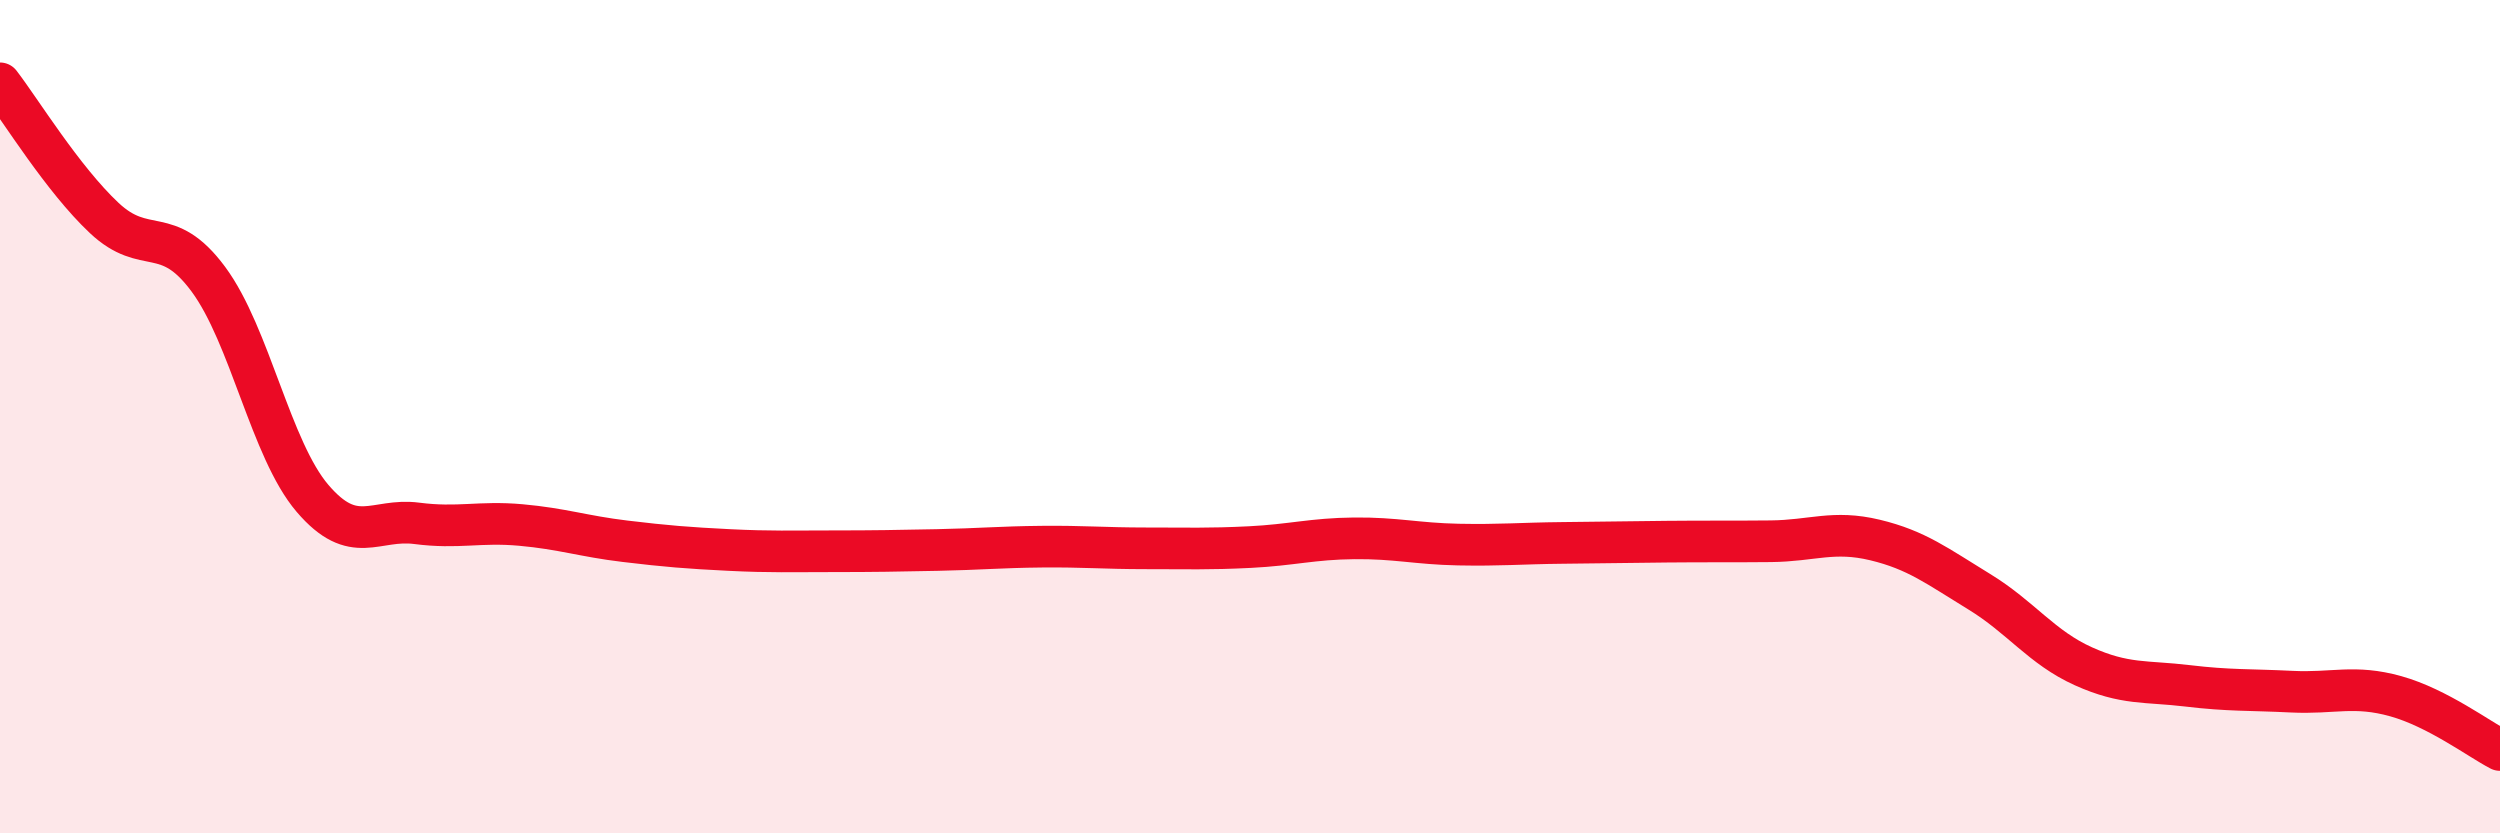
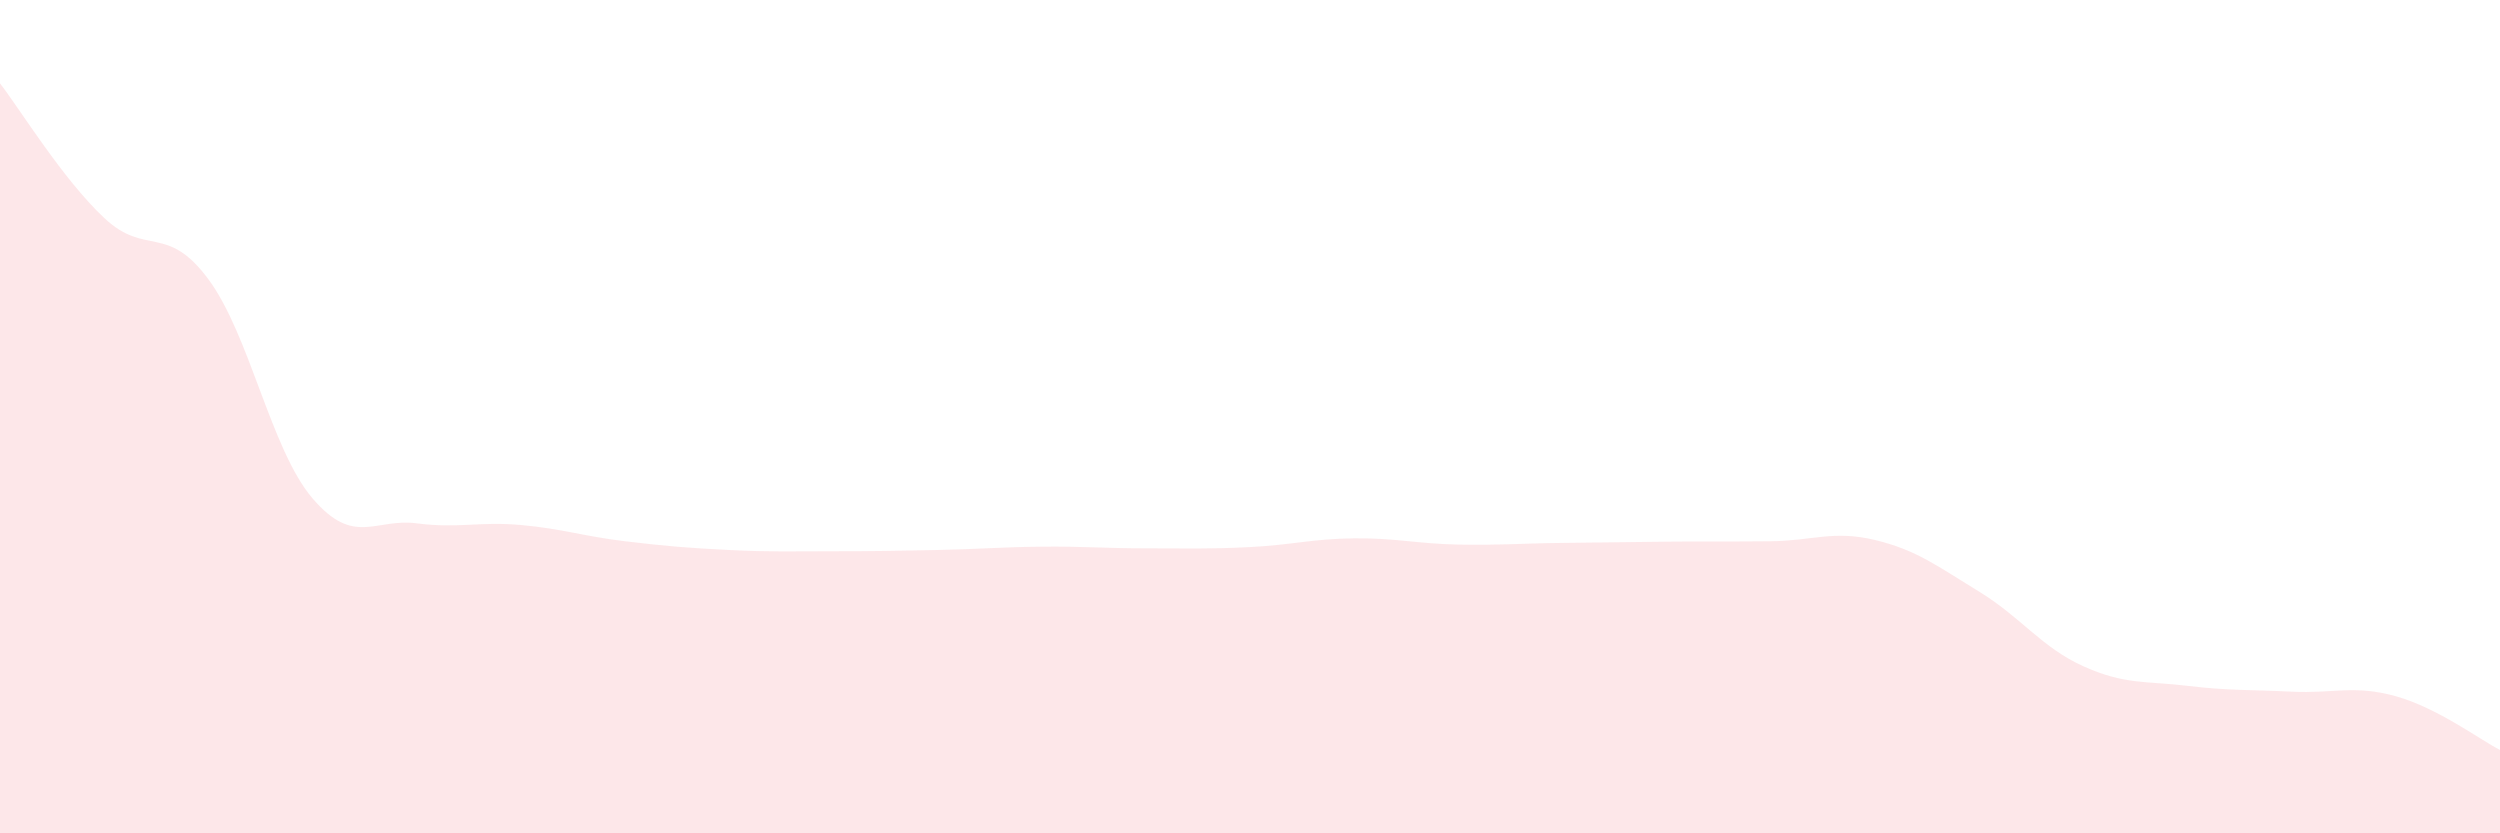
<svg xmlns="http://www.w3.org/2000/svg" width="60" height="20" viewBox="0 0 60 20">
  <path d="M 0,2 C 0.5,2.65 1.5,4.29 2.5,5.23 C 3.5,6.17 4,5.35 5,6.7 C 6,8.05 6.5,10.79 7.5,11.96 C 8.5,13.13 9,12.43 10,12.56 C 11,12.69 11.5,12.51 12.5,12.6 C 13.5,12.69 14,12.87 15,12.99 C 16,13.11 16.5,13.15 17.5,13.2 C 18.5,13.25 19,13.23 20,13.23 C 21,13.23 21.5,13.22 22.5,13.2 C 23.5,13.18 24,13.13 25,13.12 C 26,13.11 26.5,13.16 27.5,13.16 C 28.5,13.16 29,13.18 30,13.13 C 31,13.08 31.5,12.93 32.5,12.92 C 33.5,12.91 34,13.05 35,13.07 C 36,13.09 36.5,13.04 37.5,13.03 C 38.5,13.02 39,13.01 40,13 C 41,12.99 41.5,13 42.5,12.99 C 43.5,12.98 44,12.72 45,12.96 C 46,13.2 46.5,13.59 47.5,14.2 C 48.5,14.81 49,15.54 50,15.99 C 51,16.44 51.5,16.34 52.5,16.46 C 53.5,16.58 54,16.55 55,16.6 C 56,16.65 56.5,16.43 57.5,16.71 C 58.5,16.99 59.5,17.74 60,18L60 20L0 20Z" fill="#EB0A25" opacity="0.1" stroke-linecap="round" stroke-linejoin="round" />
-   <path d="M 0,2 C 0.5,2.65 1.5,4.29 2.5,5.23 C 3.5,6.17 4,5.35 5,6.7 C 6,8.05 6.5,10.79 7.5,11.96 C 8.5,13.13 9,12.43 10,12.56 C 11,12.69 11.5,12.51 12.5,12.6 C 13.5,12.69 14,12.87 15,12.99 C 16,13.11 16.5,13.15 17.5,13.2 C 18.5,13.25 19,13.23 20,13.23 C 21,13.23 21.5,13.22 22.5,13.2 C 23.5,13.18 24,13.13 25,13.12 C 26,13.11 26.5,13.16 27.5,13.16 C 28.5,13.16 29,13.18 30,13.13 C 31,13.08 31.5,12.93 32.5,12.92 C 33.5,12.91 34,13.05 35,13.07 C 36,13.09 36.5,13.04 37.5,13.03 C 38.5,13.02 39,13.01 40,13 C 41,12.99 41.5,13 42.5,12.99 C 43.5,12.98 44,12.72 45,12.96 C 46,13.2 46.5,13.59 47.5,14.2 C 48.5,14.81 49,15.54 50,15.99 C 51,16.44 51.5,16.34 52.5,16.46 C 53.5,16.58 54,16.55 55,16.6 C 56,16.65 56.5,16.43 57.5,16.71 C 58.5,16.99 59.5,17.74 60,18" stroke="#EB0A25" stroke-width="1" fill="none" stroke-linecap="round" stroke-linejoin="round" />
</svg>